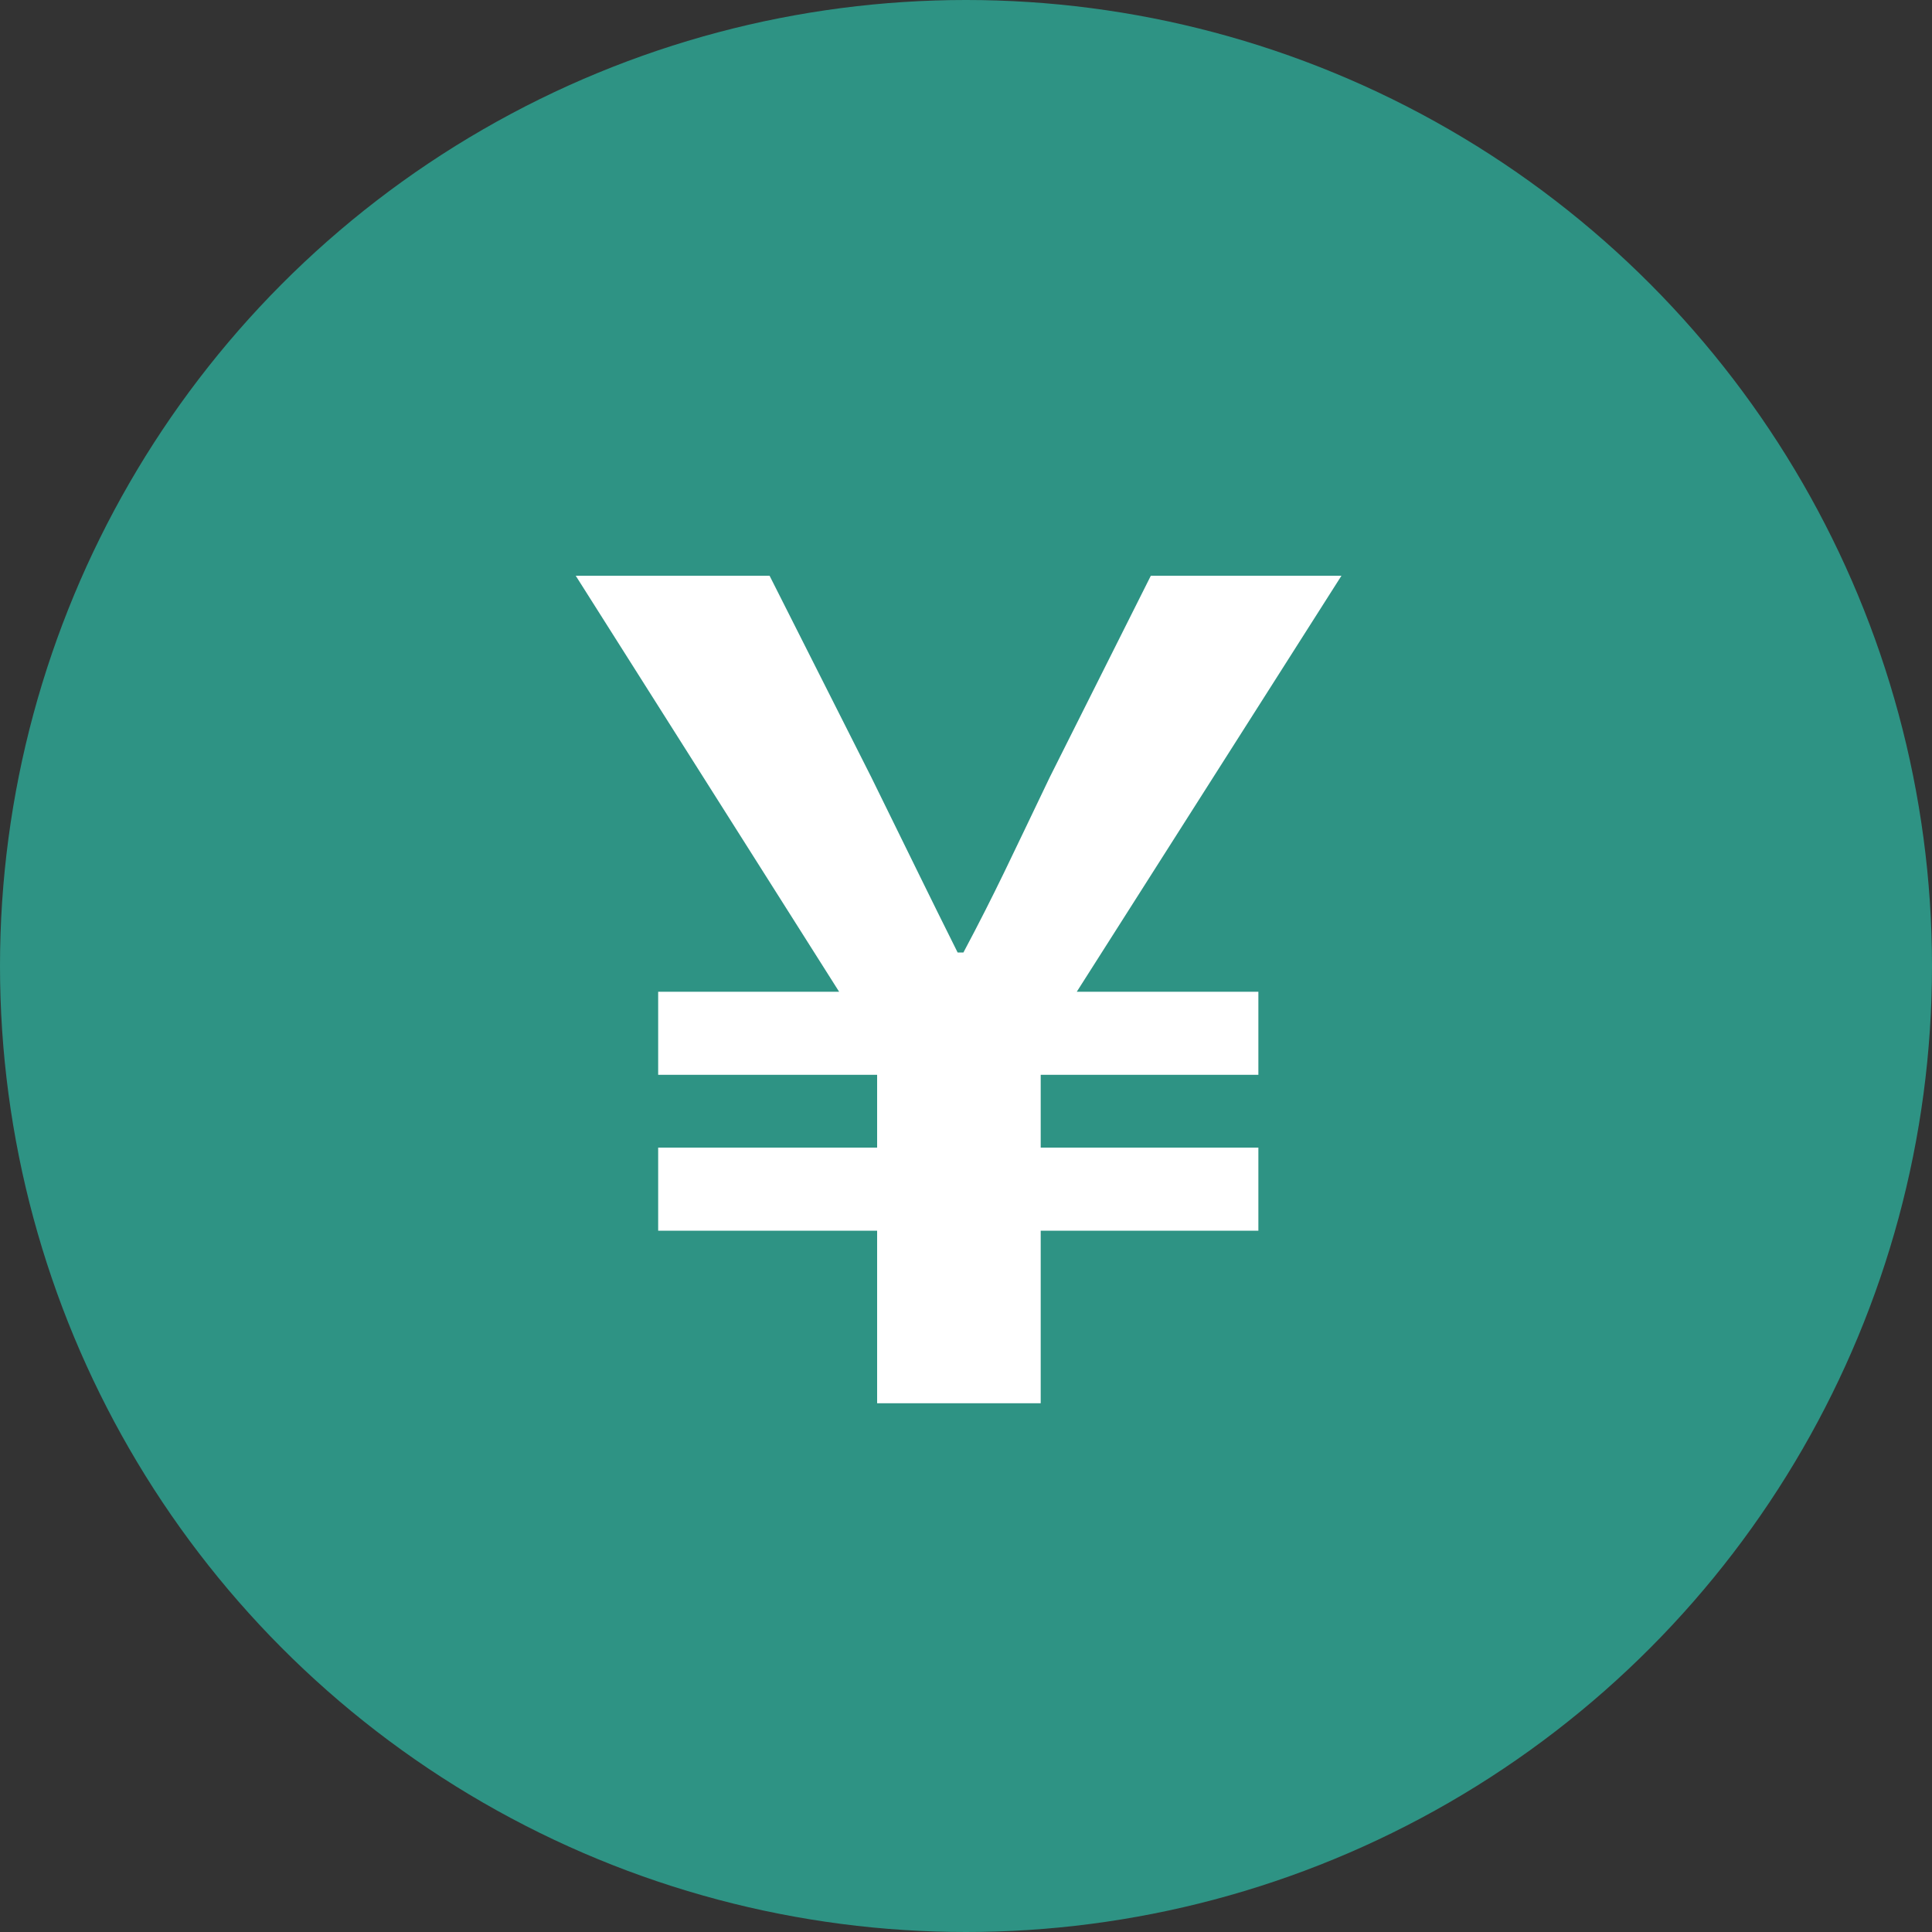
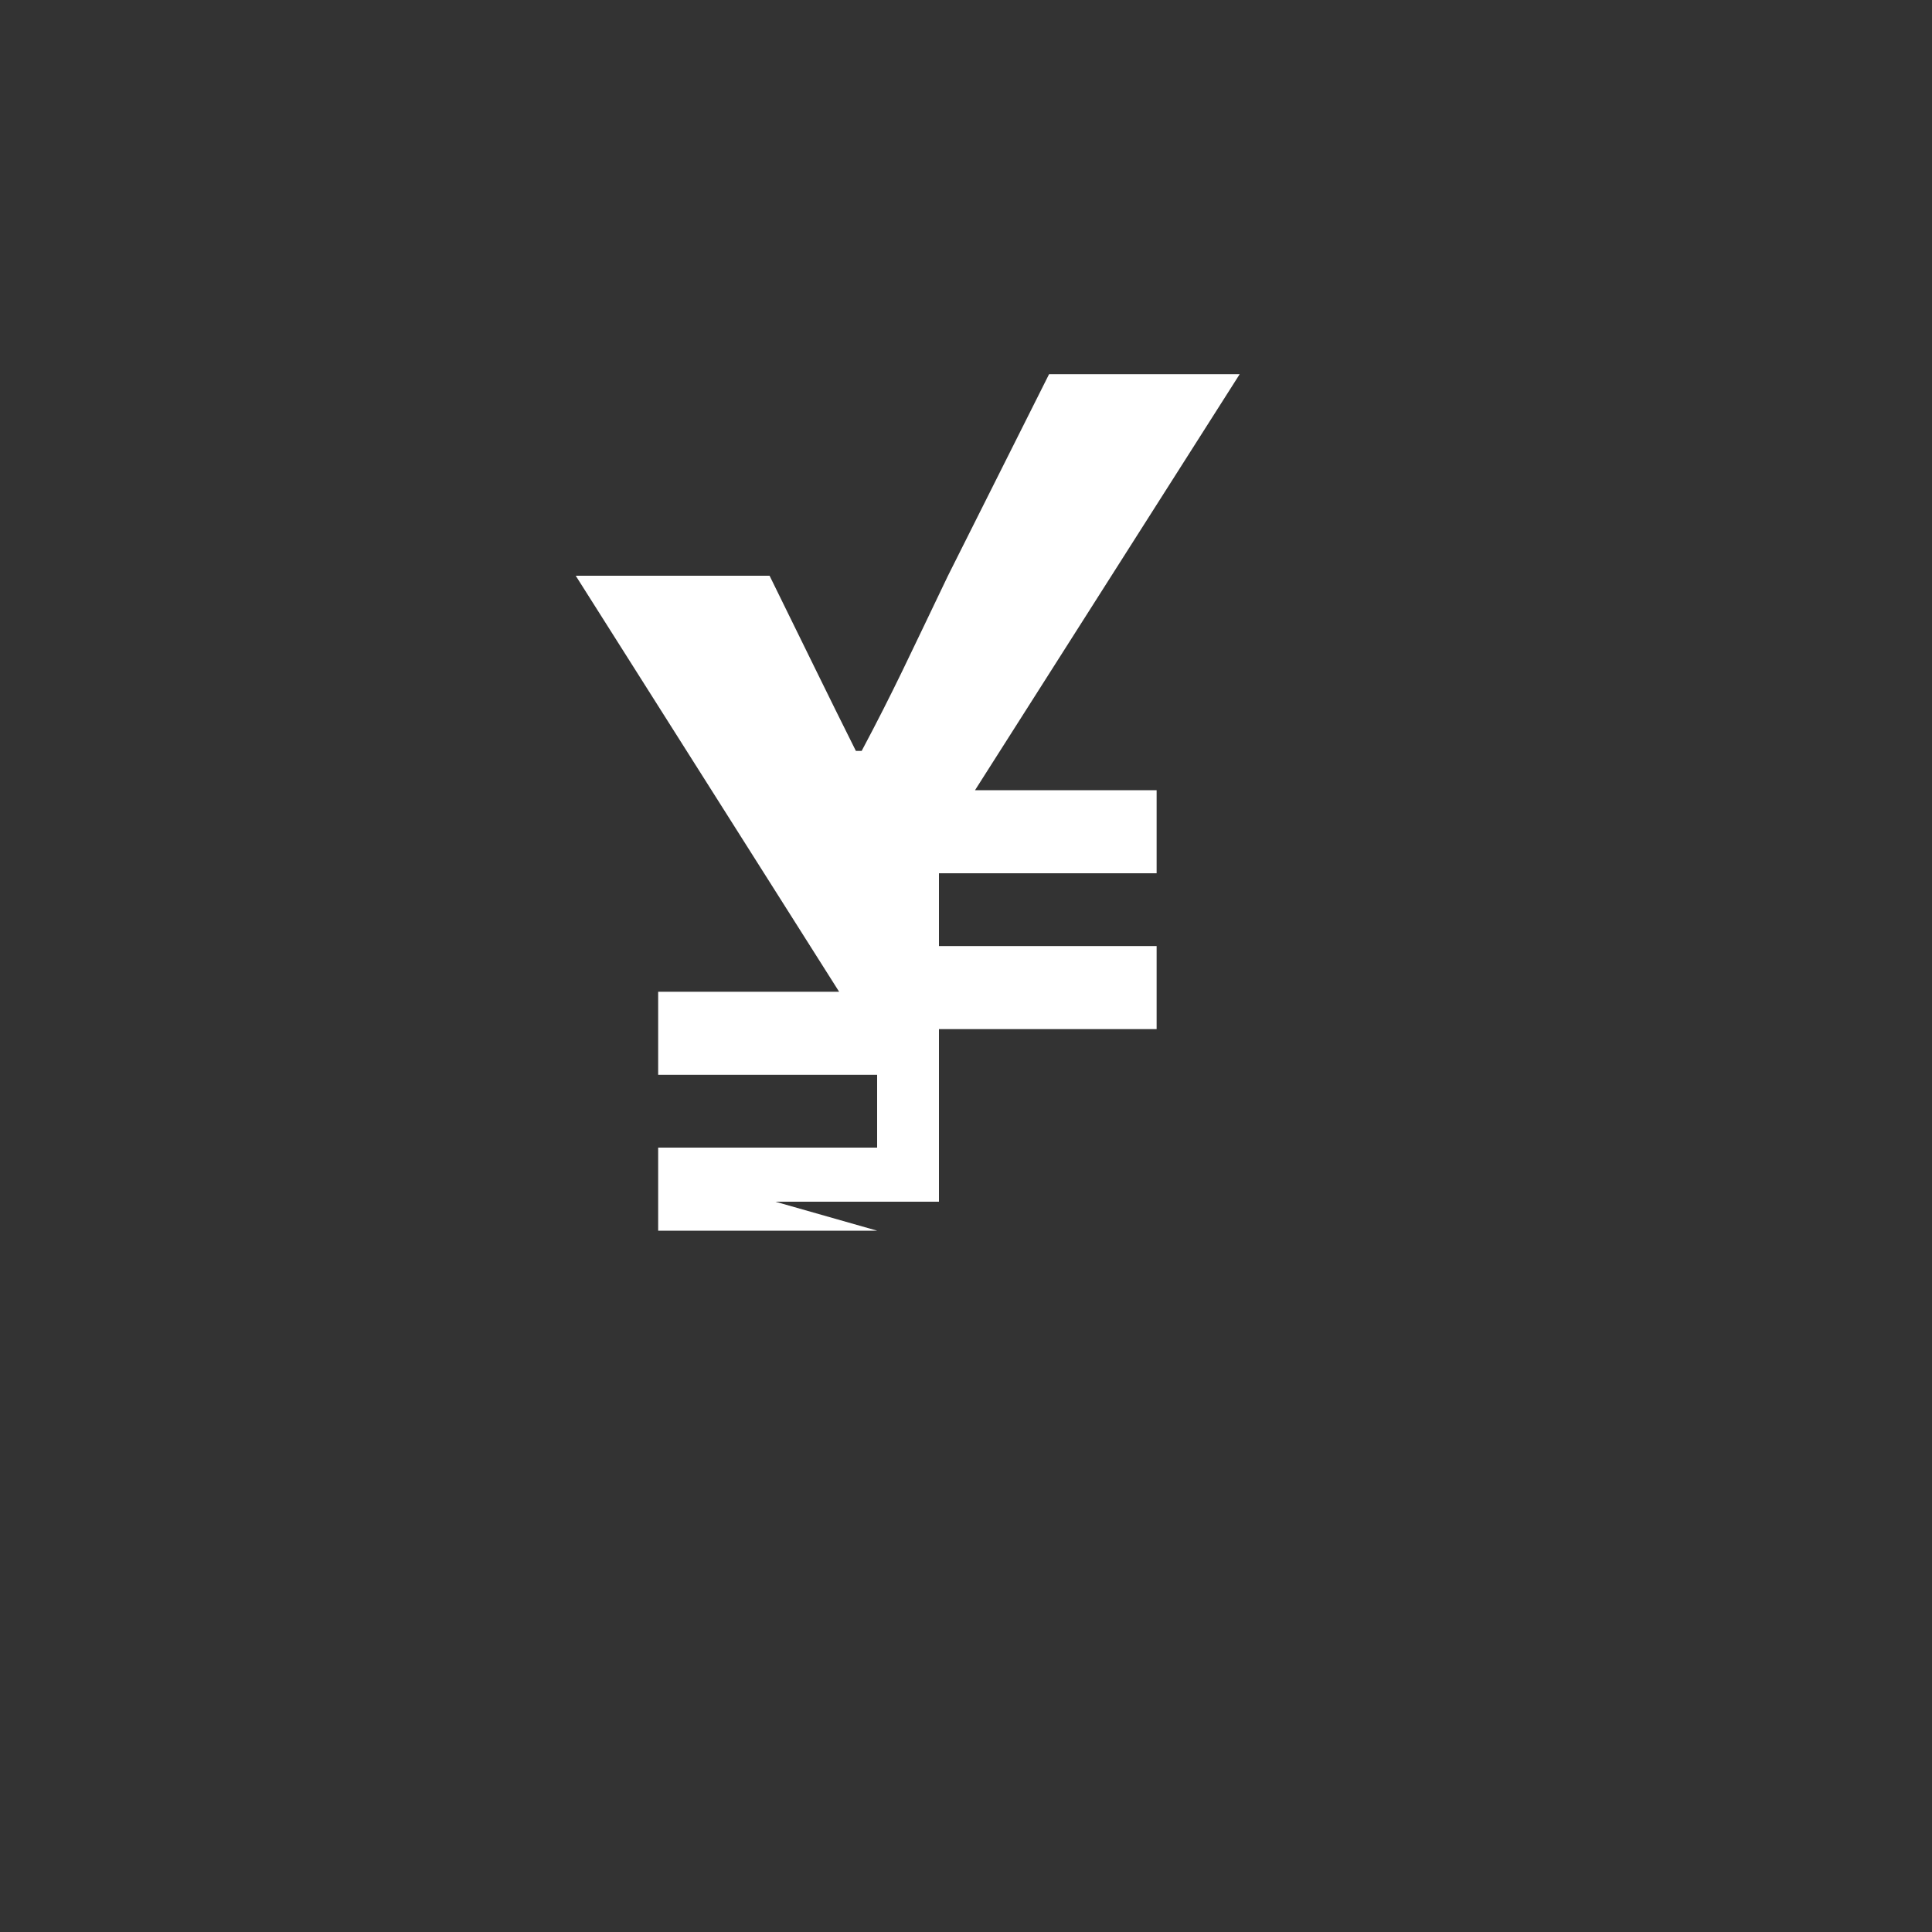
<svg xmlns="http://www.w3.org/2000/svg" id="b" viewBox="0 0 30 30">
  <rect x="0" y="0" width="30" height="30" fill="#333333" stroke="none" />
  <g id="c">
-     <circle cx="15" cy="15" r="15" style="fill:#2e9384" />
-     <path d="M13.62 19.11h-3.4v-1.29h3.4v-1.13h-3.4V15.4h2.81L8.94 8.94h3.01l1.58 3.13c.65 1.32.87 1.78 1.34 2.72h.09c.5-.94.73-1.45 1.34-2.72l1.57-3.13h2.96l-4.11 6.46h2.82v1.29h-3.38v1.13h3.38v1.29h-3.38v2.68h-2.54z" style="fill:#fff" />
+     <path d="M13.62 19.11h-3.4v-1.29h3.4v-1.13h-3.4V15.4h2.81L8.94 8.94h3.01c.65 1.32.87 1.78 1.34 2.72h.09c.5-.94.73-1.45 1.34-2.72l1.57-3.13h2.96l-4.11 6.46h2.82v1.29h-3.38v1.13h3.38v1.29h-3.38v2.68h-2.54z" style="fill:#fff" />
  </g>
</svg>